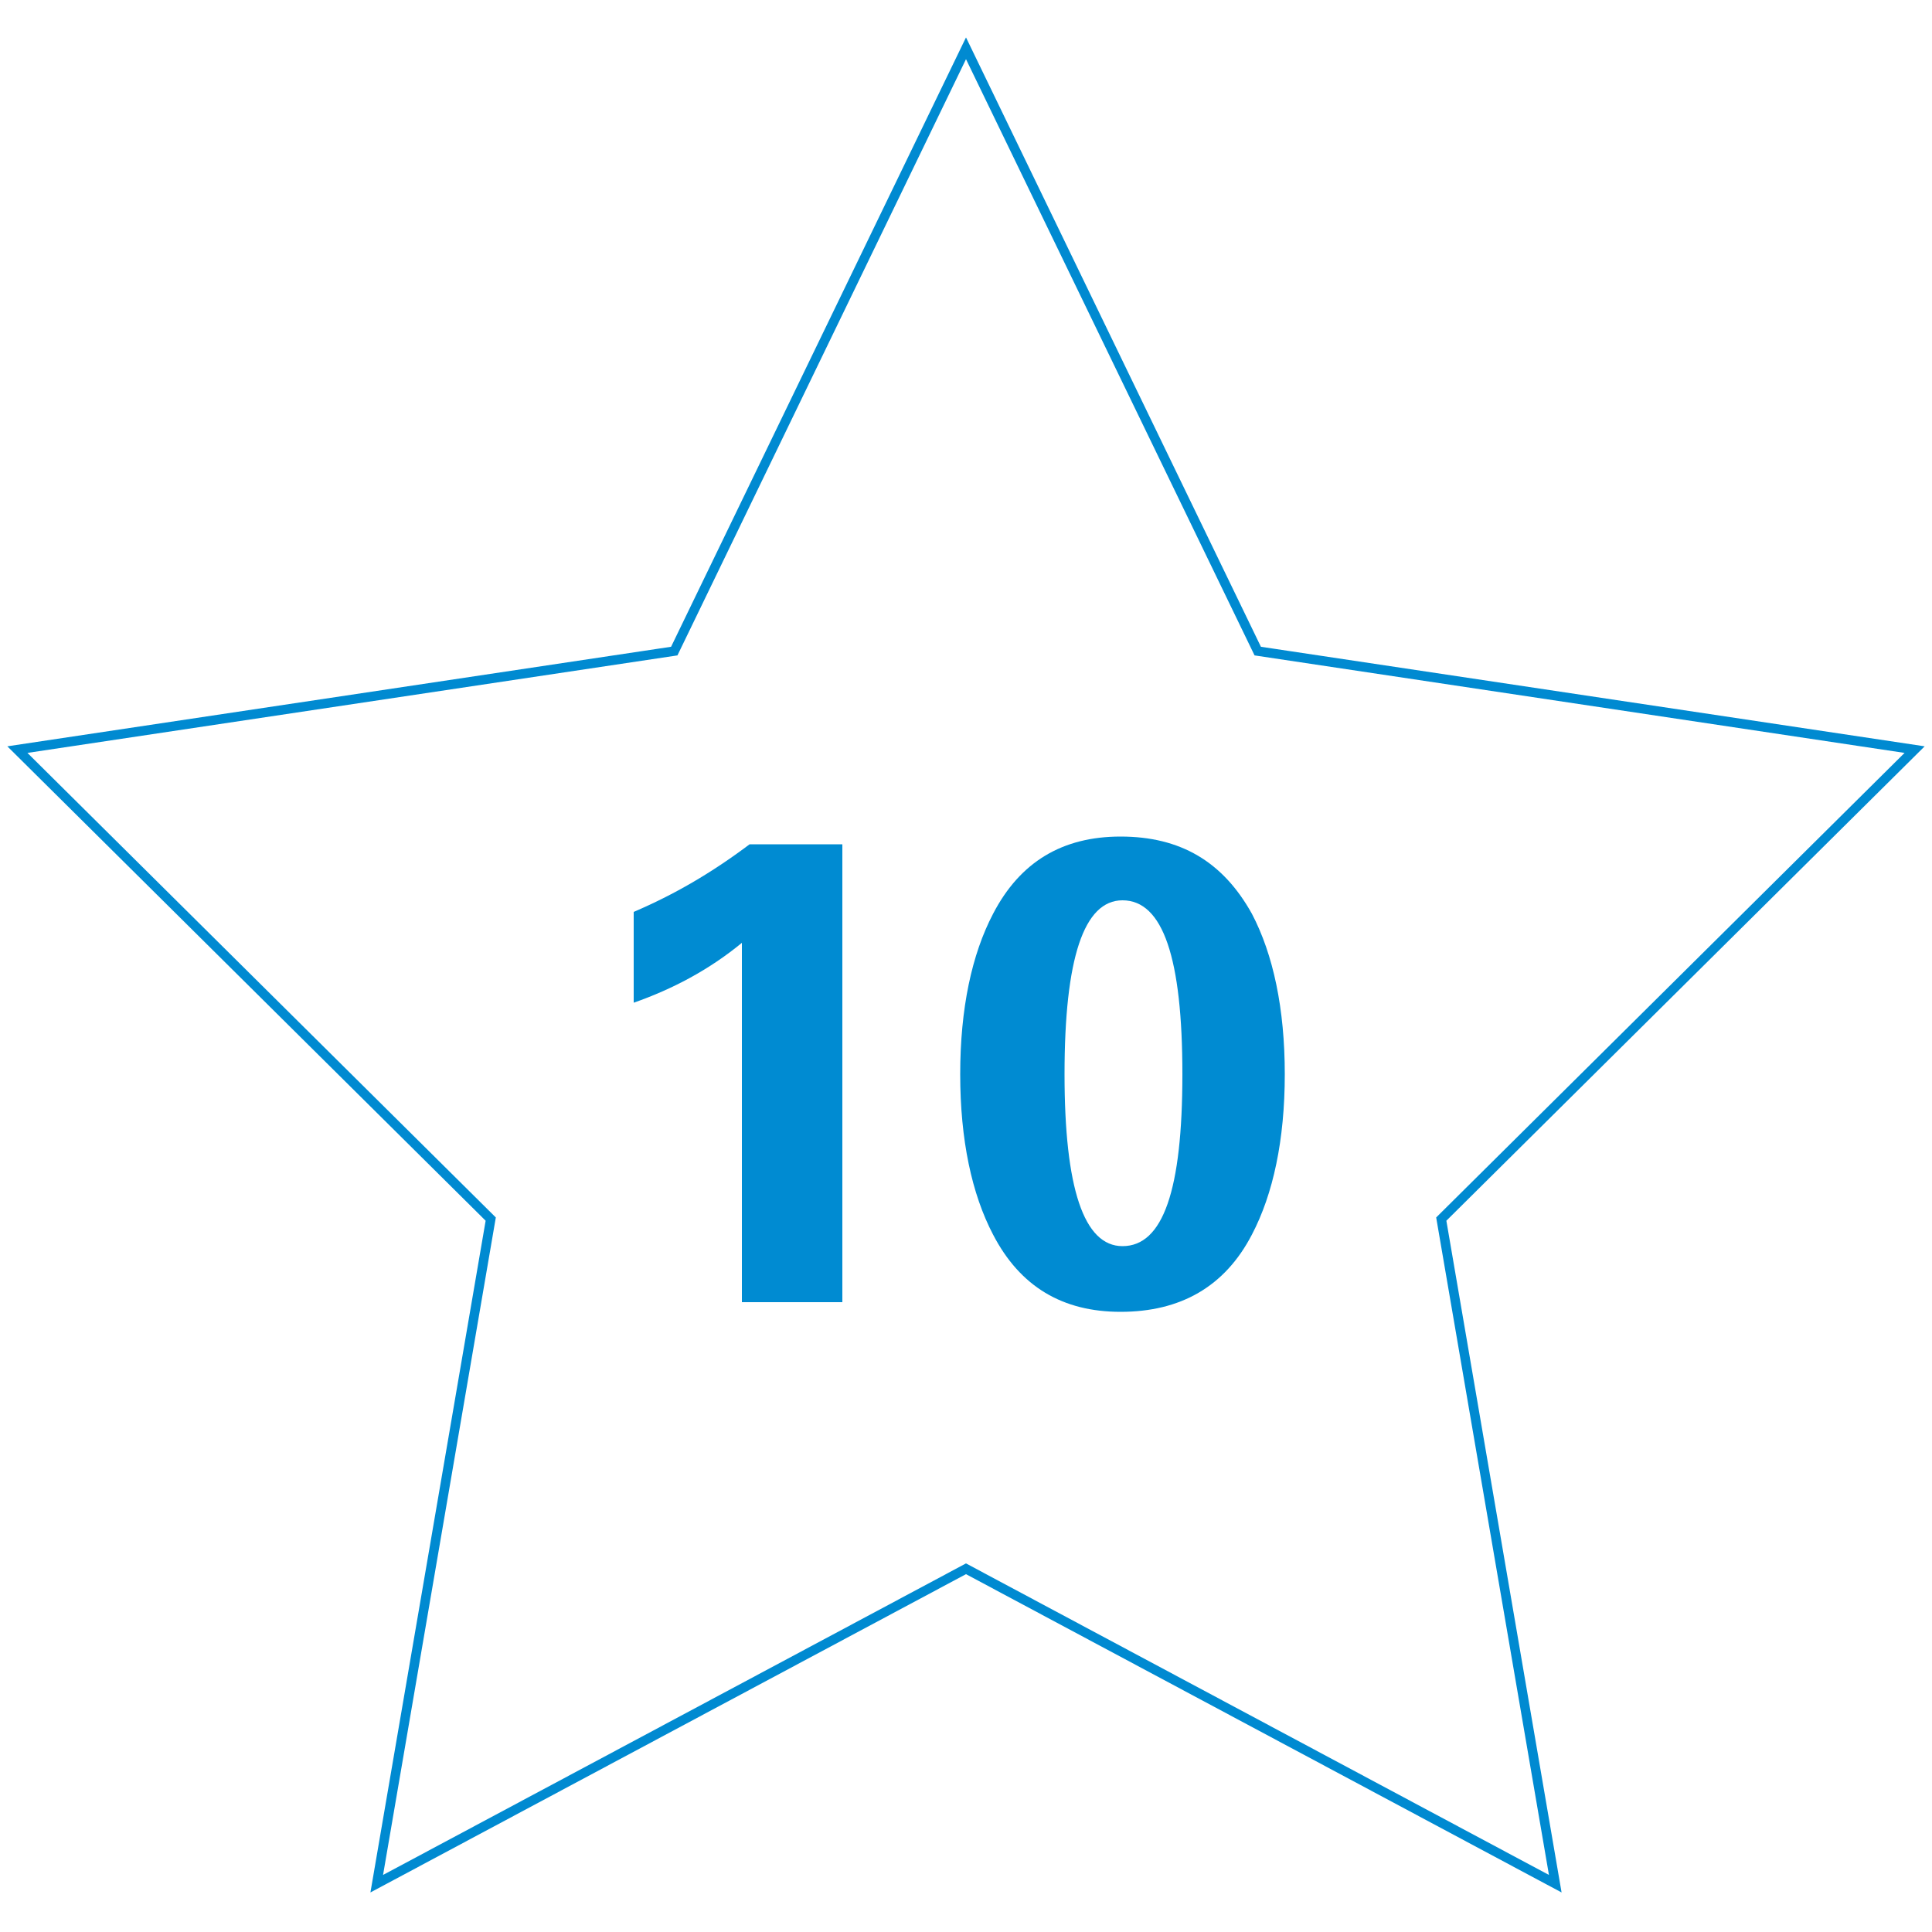
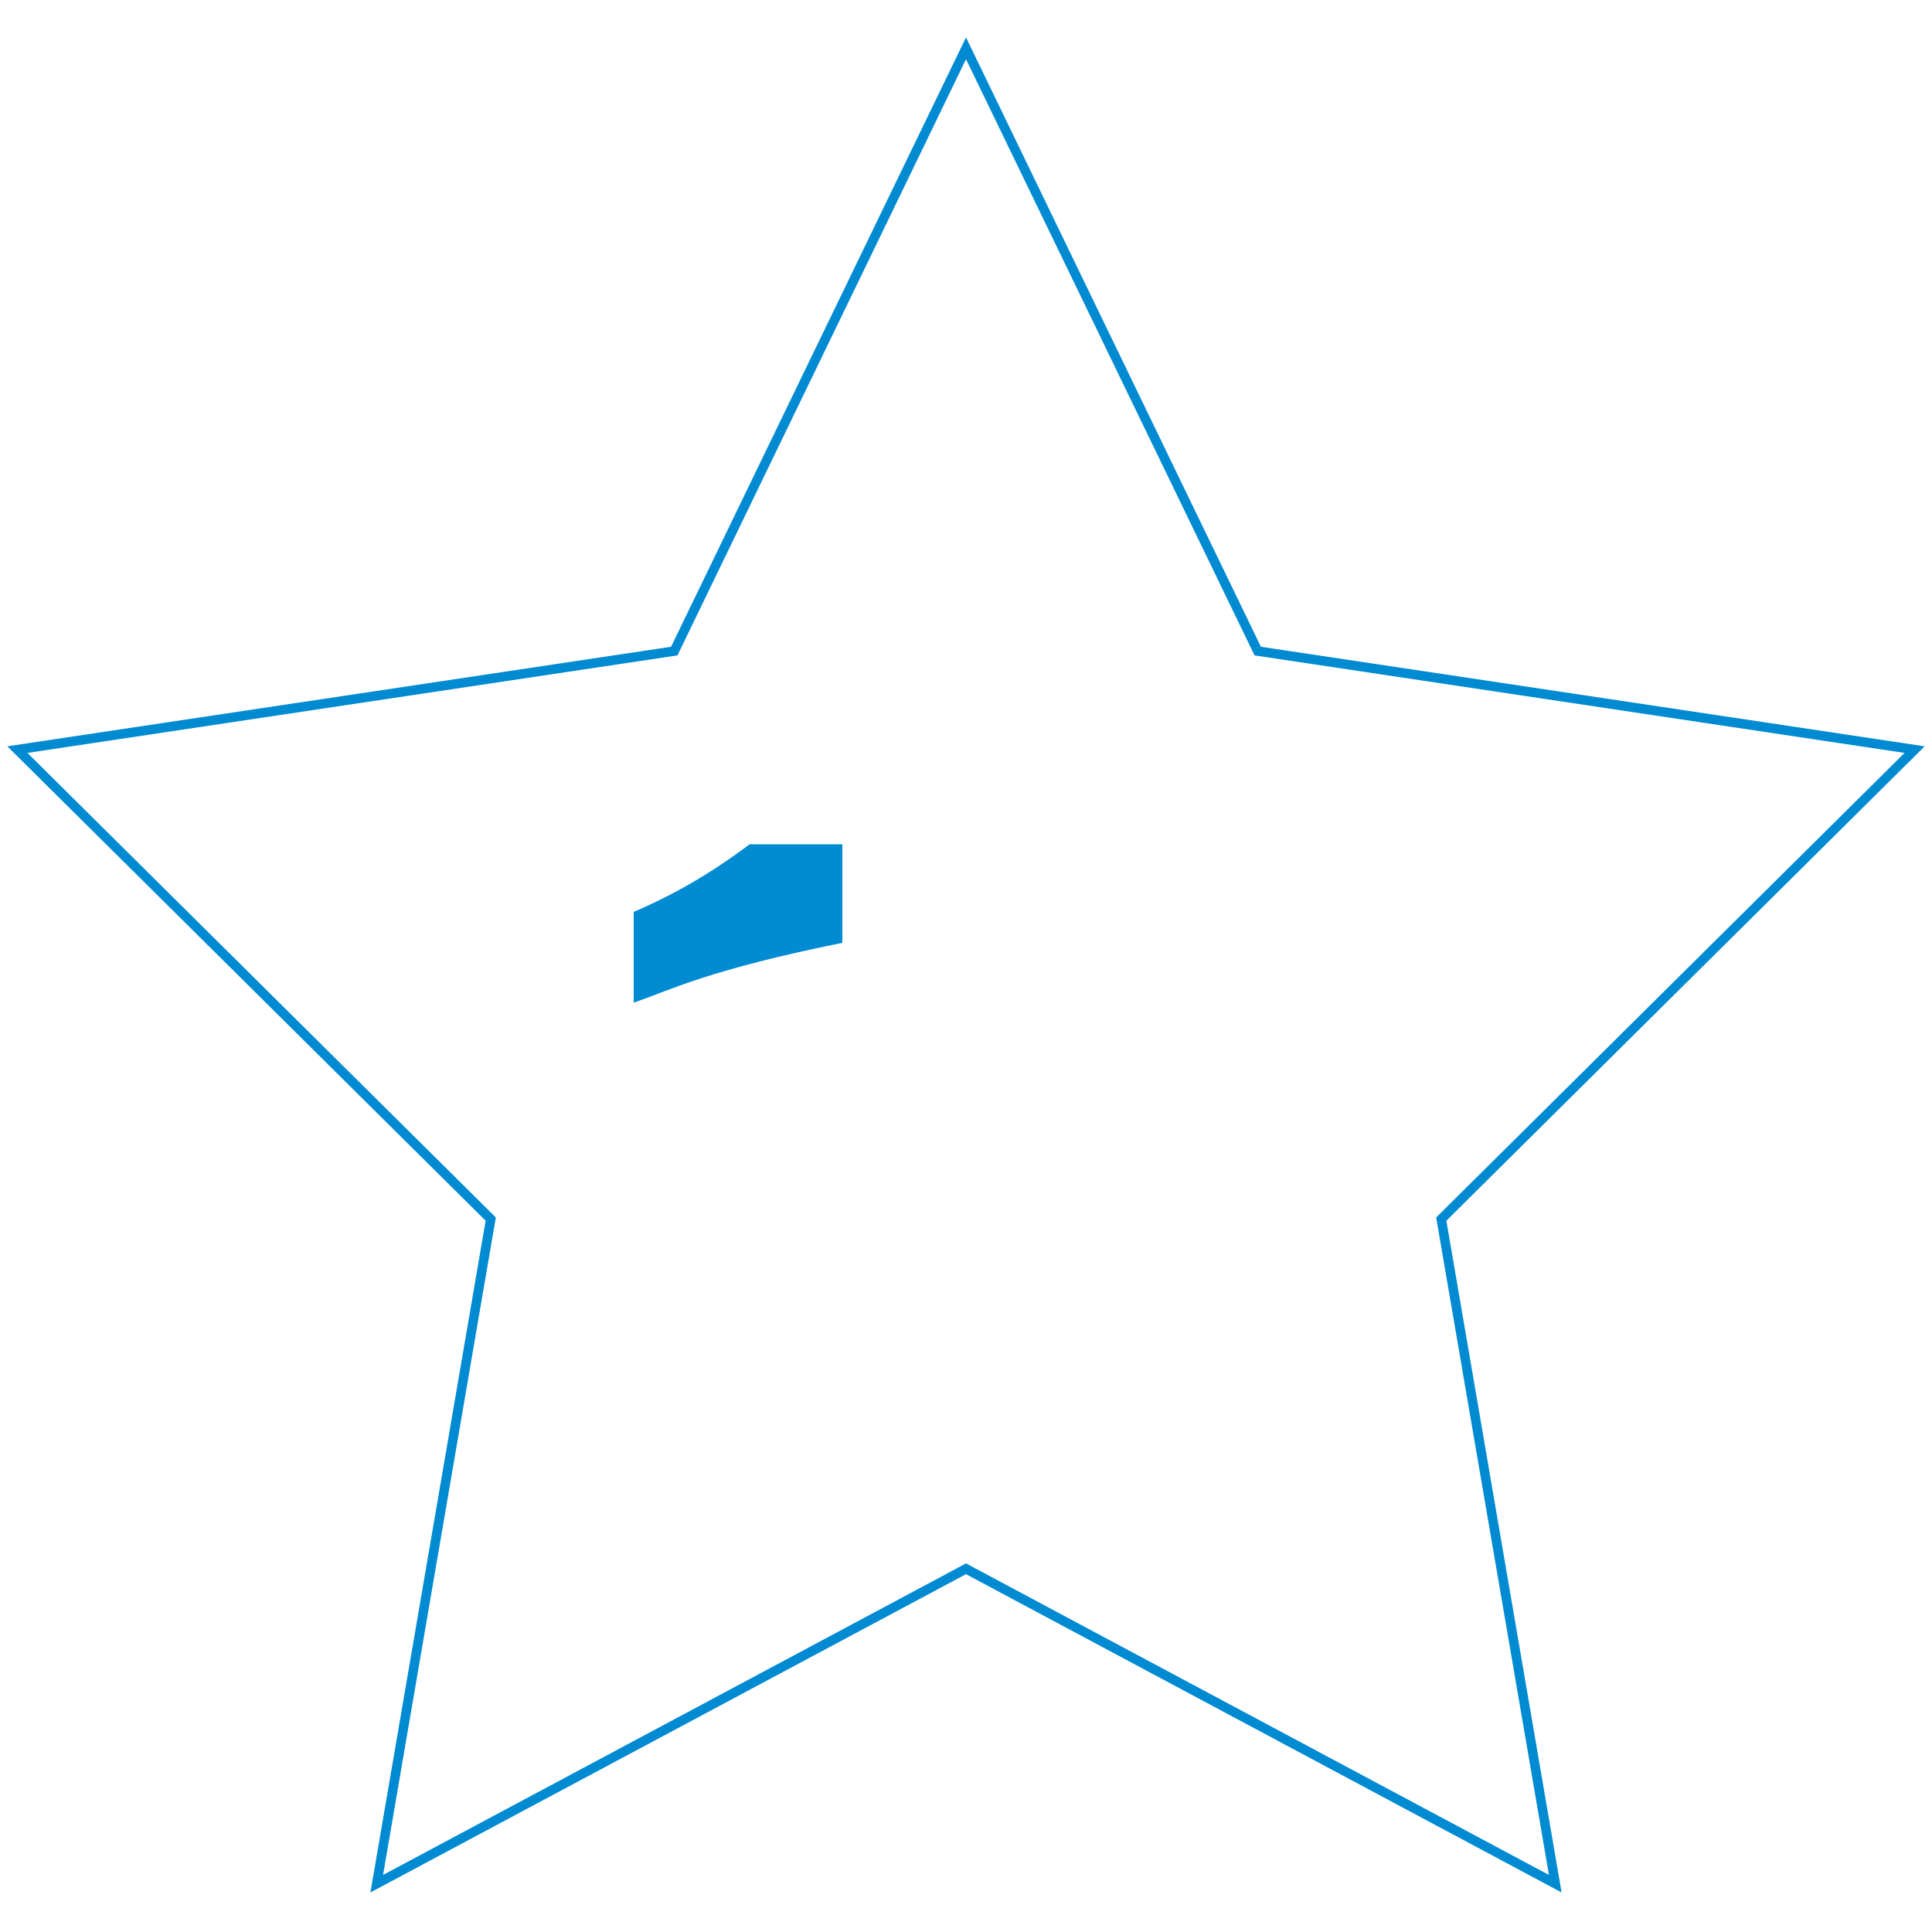
<svg xmlns="http://www.w3.org/2000/svg" version="1.1" id="Ebene_1" x="0px" y="0px" viewBox="0 0 100 100" style="enable-background:new 0 0 100 100;" xml:space="preserve">
  <style type="text/css">
	.st0{fill:none;stroke:#008AD1;stroke-width:0.491;stroke-miterlimit:10;}
	.st1{enable-background:new    ;}
	.st2{fill:#008BD2;}
</style>
  <g>
    <polygon class="st0" points="50,81.2 19.5,97.5 25.4,63.1 0.9,38.8 34.9,33.7 50,2.5 65.1,33.7 99.1,38.8 74.6,63.1 80.5,97.5  " />
    <g class="st1">
-       <path class="st2" d="M32.8,51.9v-4.7c2.1-0.9,4-2,6-3.5h4.8v23.7h-5.2V48.8C36.7,50.2,34.8,51.2,32.8,51.9z" />
-       <path class="st2" d="M66.5,55.6c0,3.4-0.6,6.2-1.7,8.3c-1.4,2.7-3.7,4-6.8,4c-3,0-5.2-1.3-6.6-4c-1.1-2.1-1.7-4.9-1.7-8.3    c0-3.4,0.6-6.2,1.7-8.3c1.4-2.7,3.6-4,6.6-4c3.1,0,5.3,1.3,6.8,4C65.9,49.4,66.5,52.2,66.5,55.6z M61.2,55.6c0-6-1-9-3.1-9    c-2,0-3,3-3,9c0,5.9,1,8.9,3,8.9C60.2,64.5,61.2,61.6,61.2,55.6z" />
+       <path class="st2" d="M32.8,51.9v-4.7c2.1-0.9,4-2,6-3.5h4.8v23.7V48.8C36.7,50.2,34.8,51.2,32.8,51.9z" />
    </g>
  </g>
</svg>